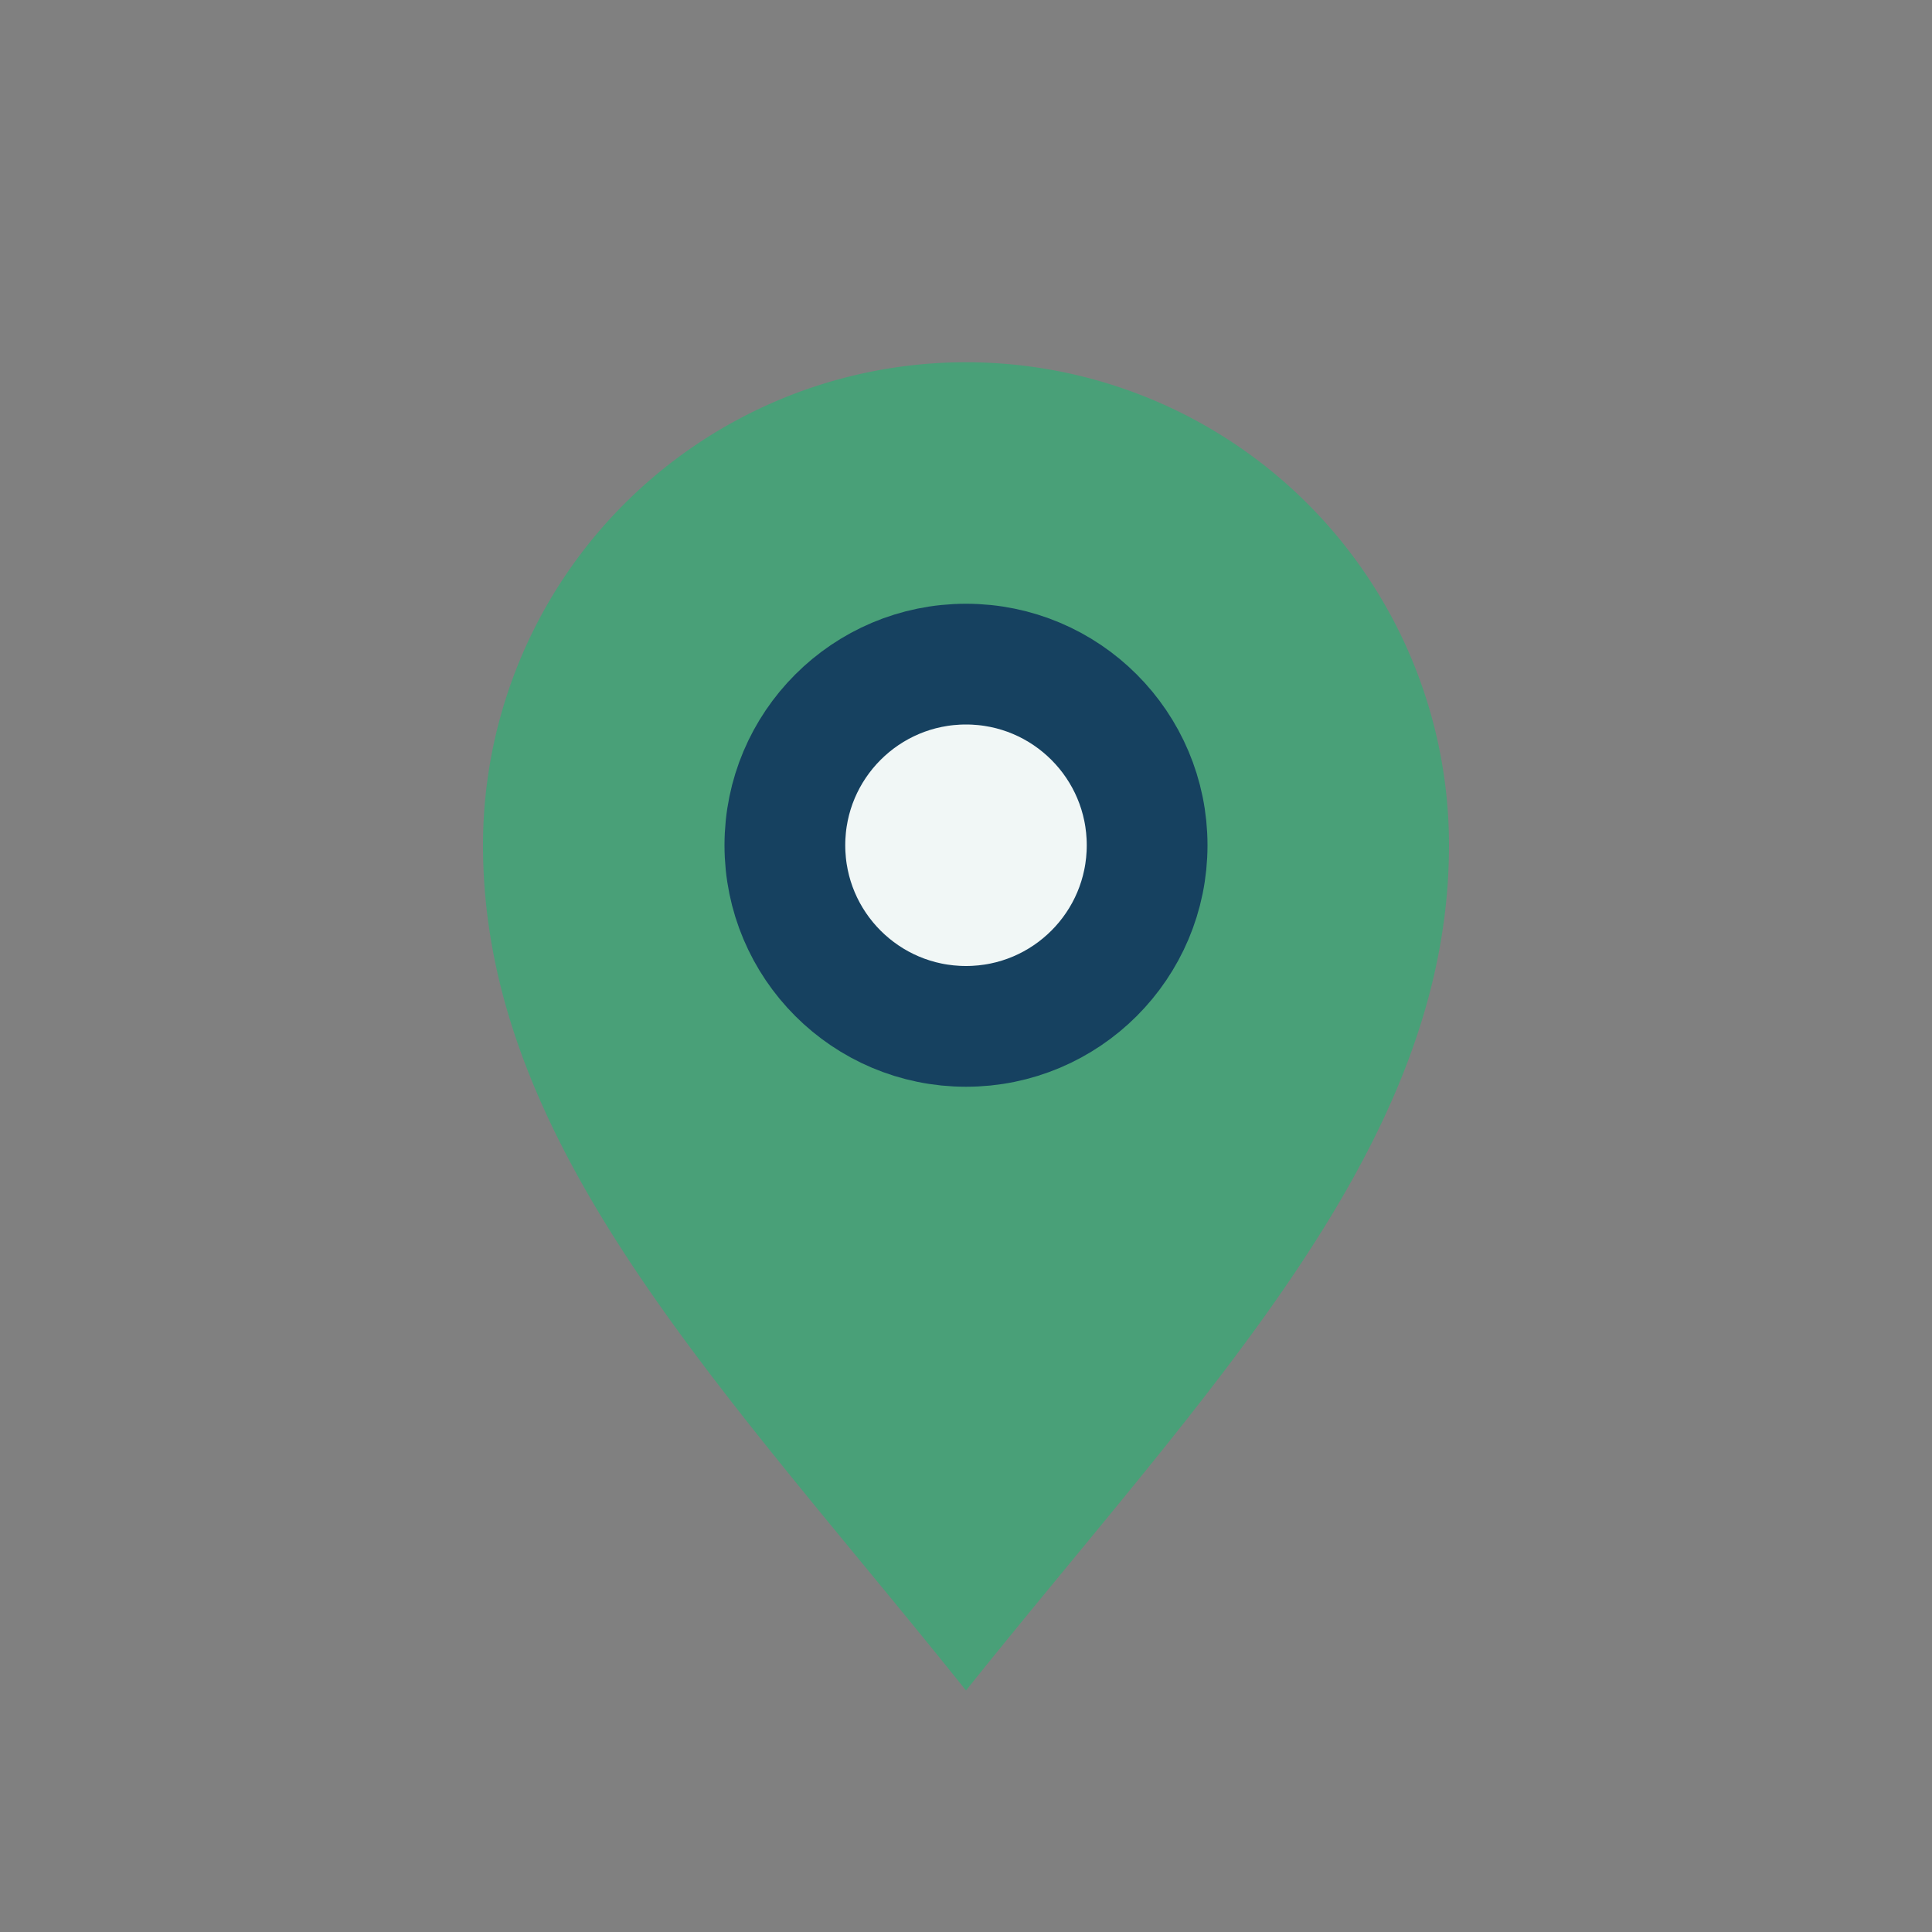
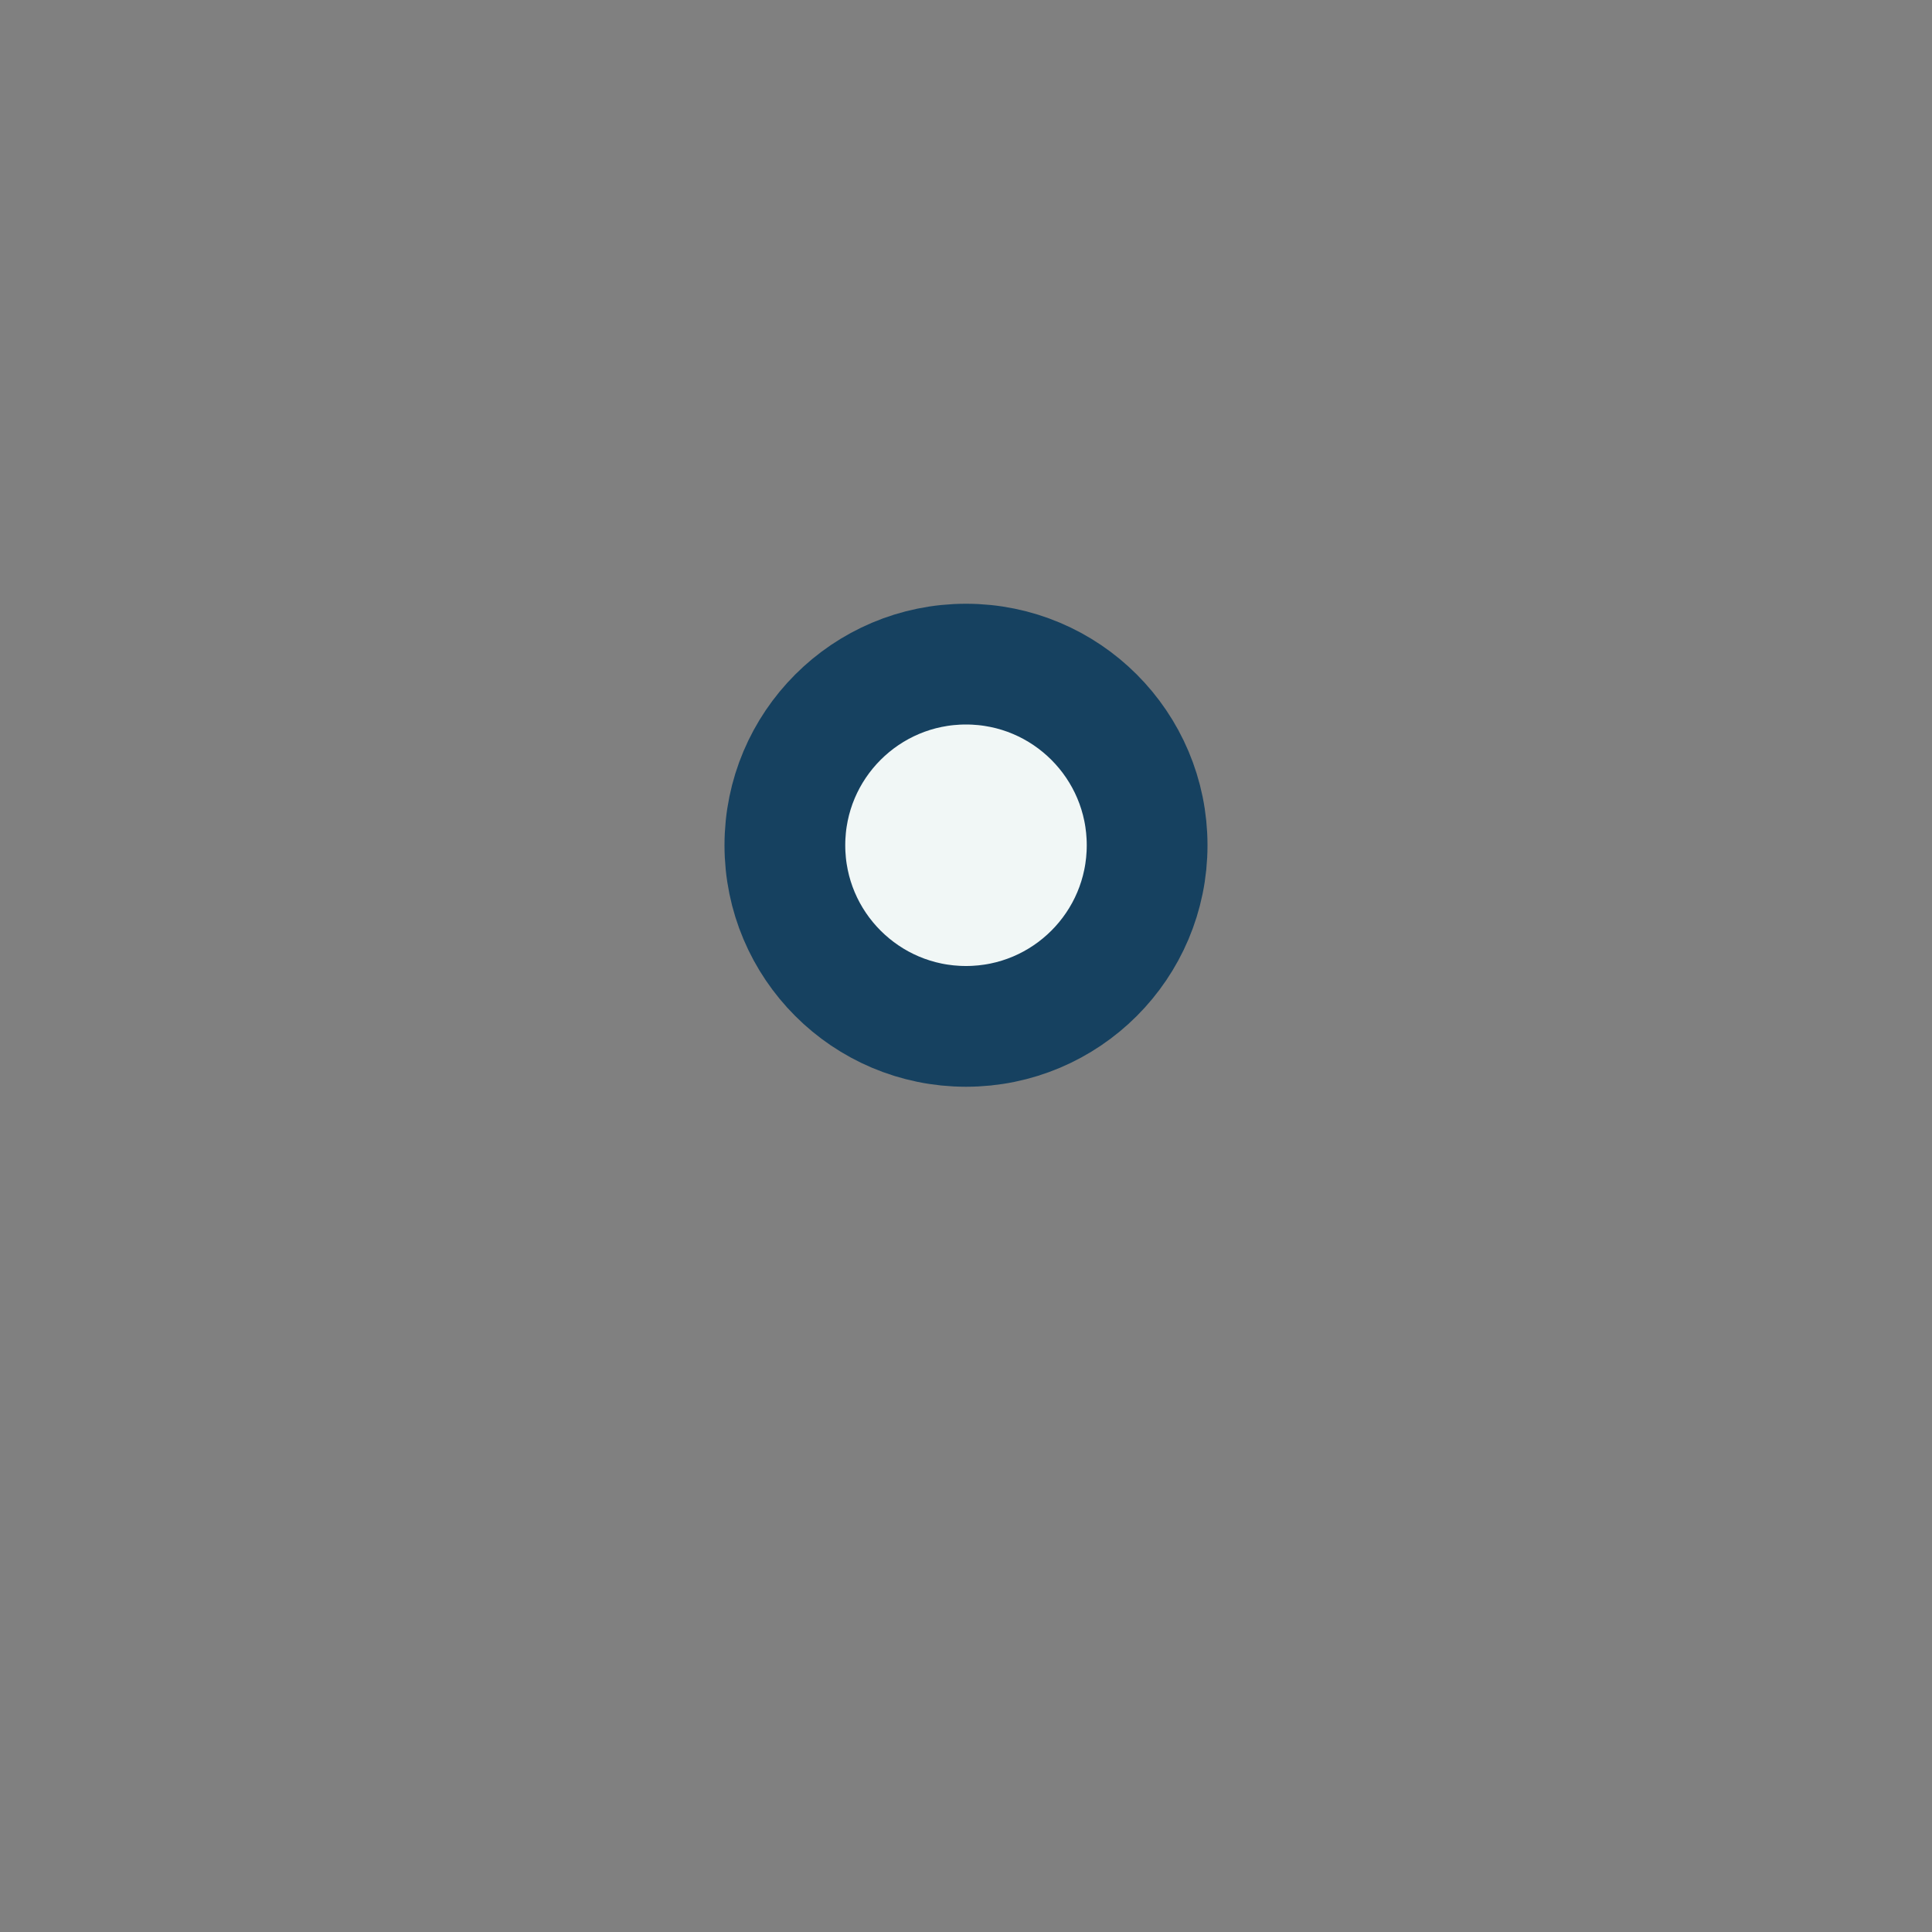
<svg xmlns="http://www.w3.org/2000/svg" width="32" height="32" viewBox="0 0 32 32">
  <rect x="0" y="0" width="32" height="32" fill="#808080" stroke="none" />
-   <path d="M16 28c-4-5-8-9-8-14a8 8 0 1 1 16 0c0 5-4 9-8 14z" fill="#49A078" />
  <circle cx="16" cy="14" r="3" fill="#F1F7F6" stroke="#164160" stroke-width="2" />
</svg>